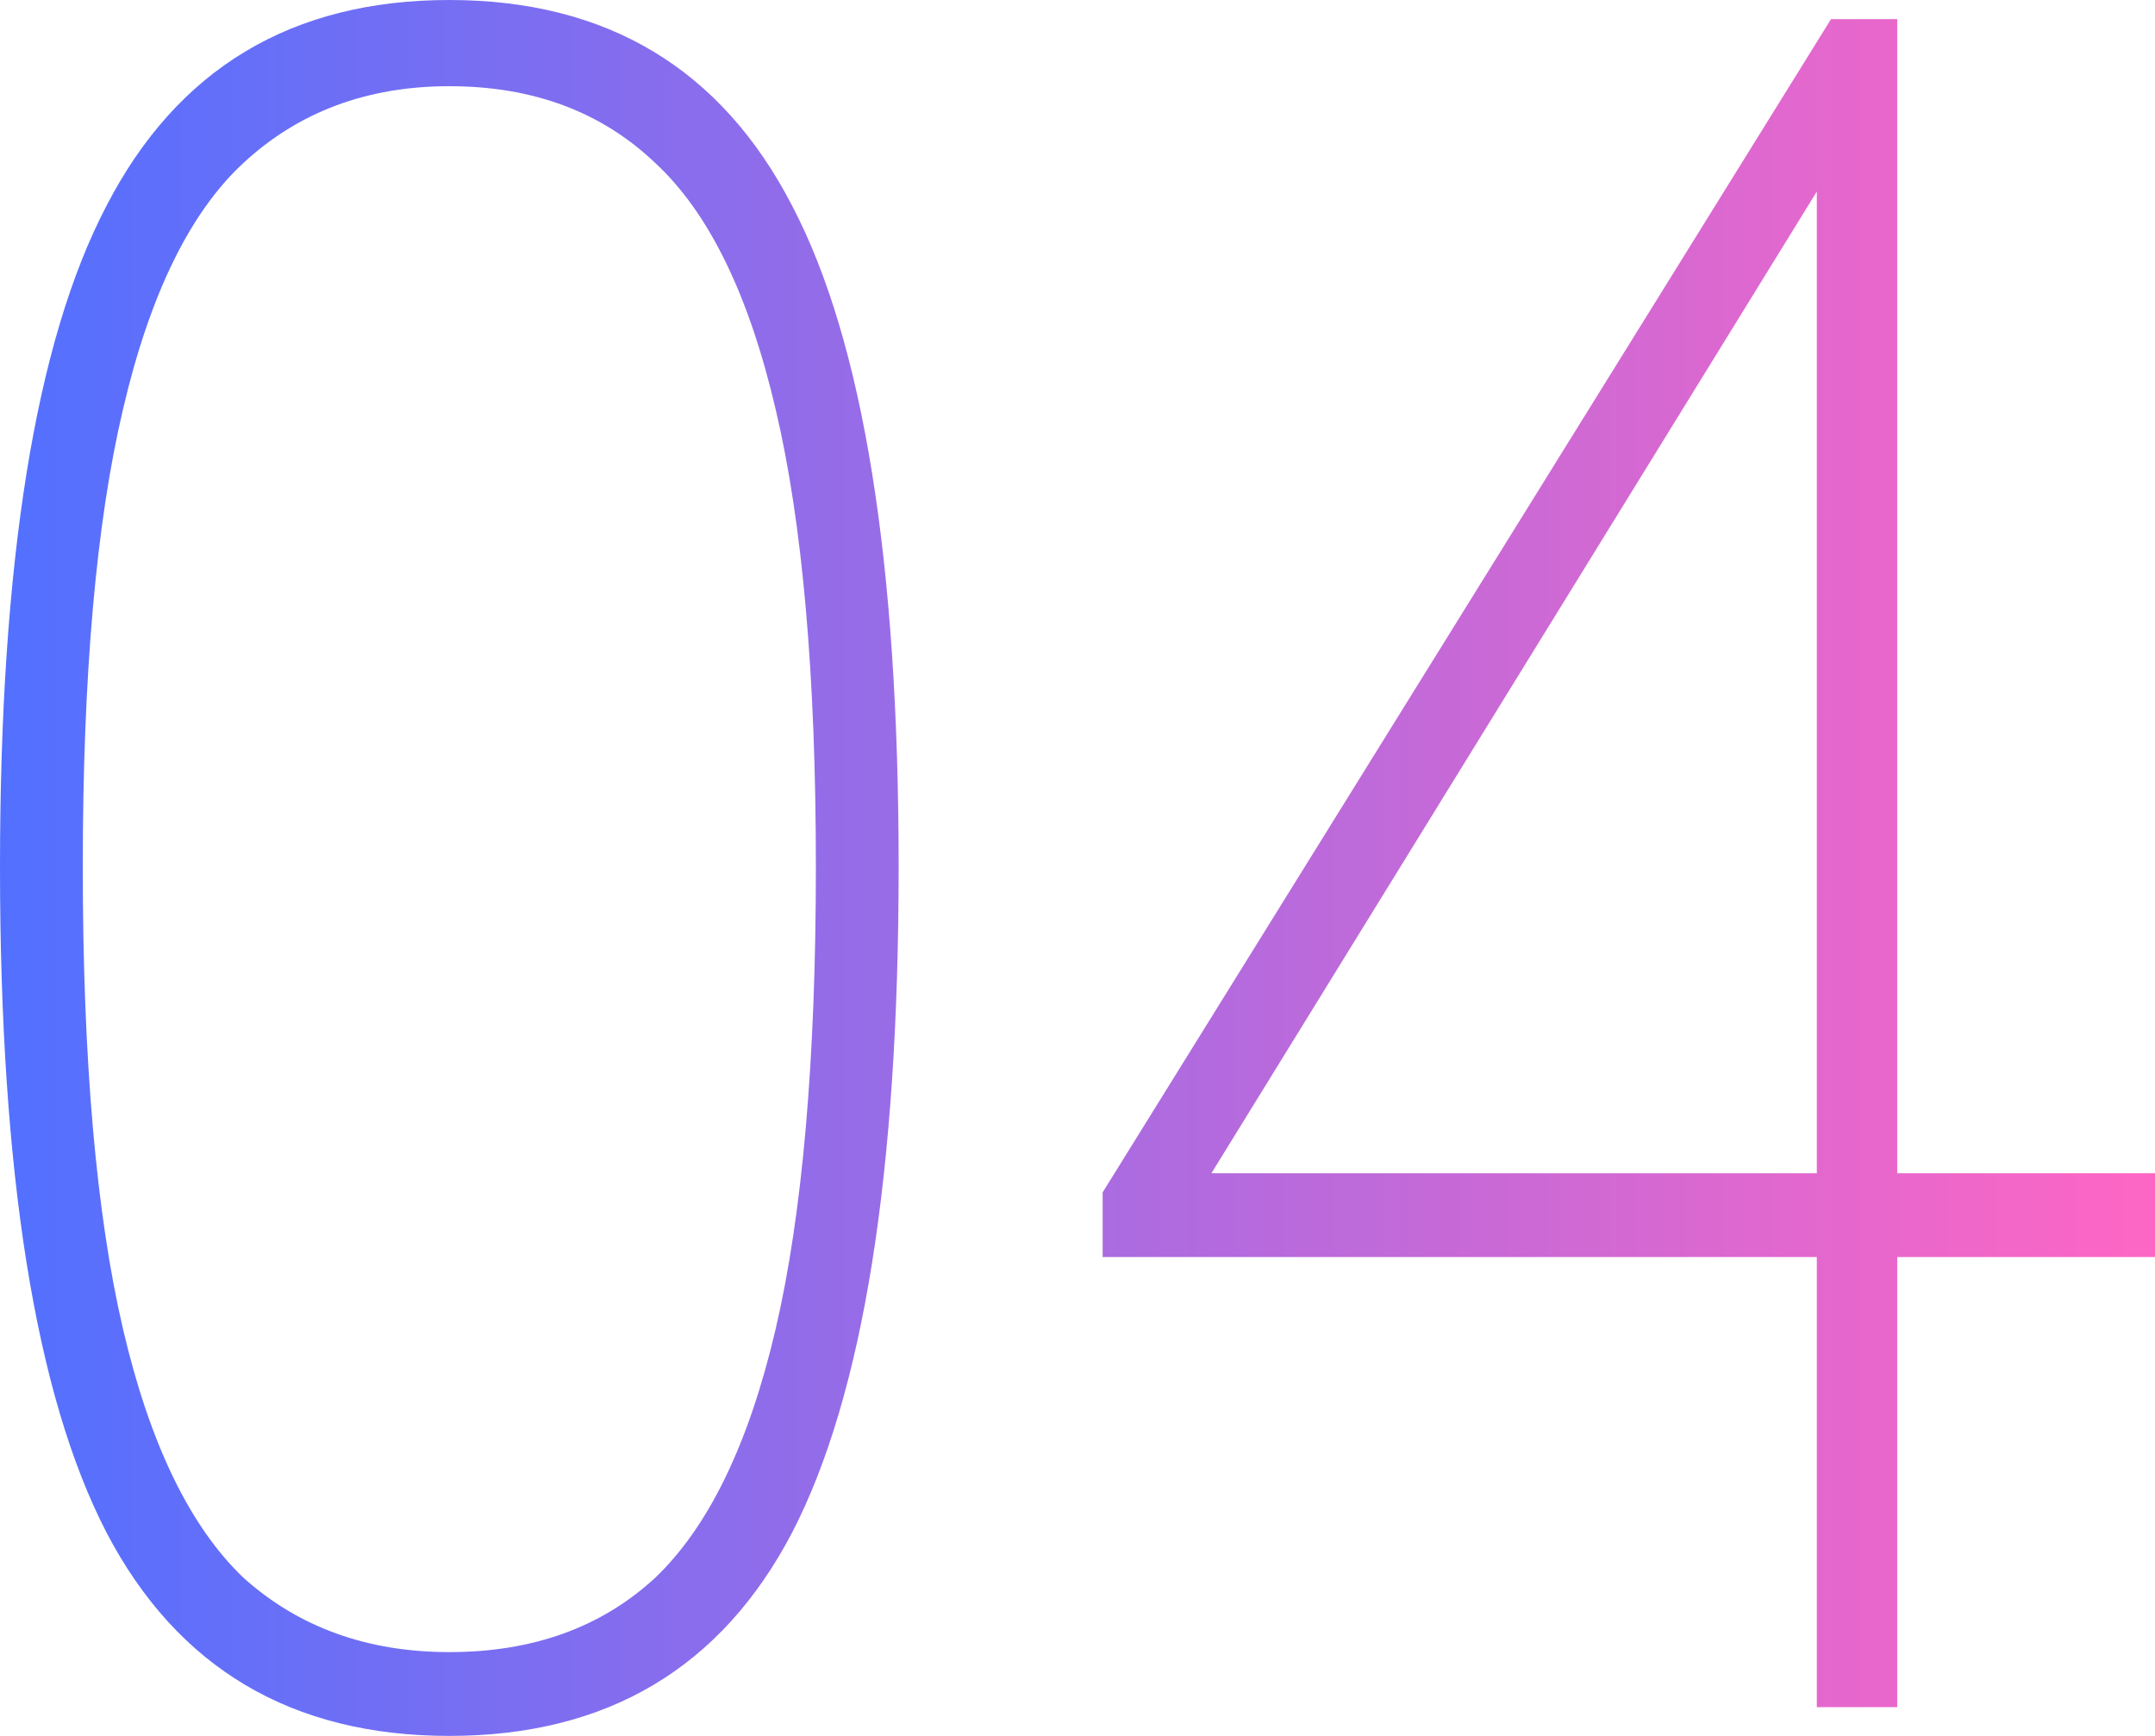
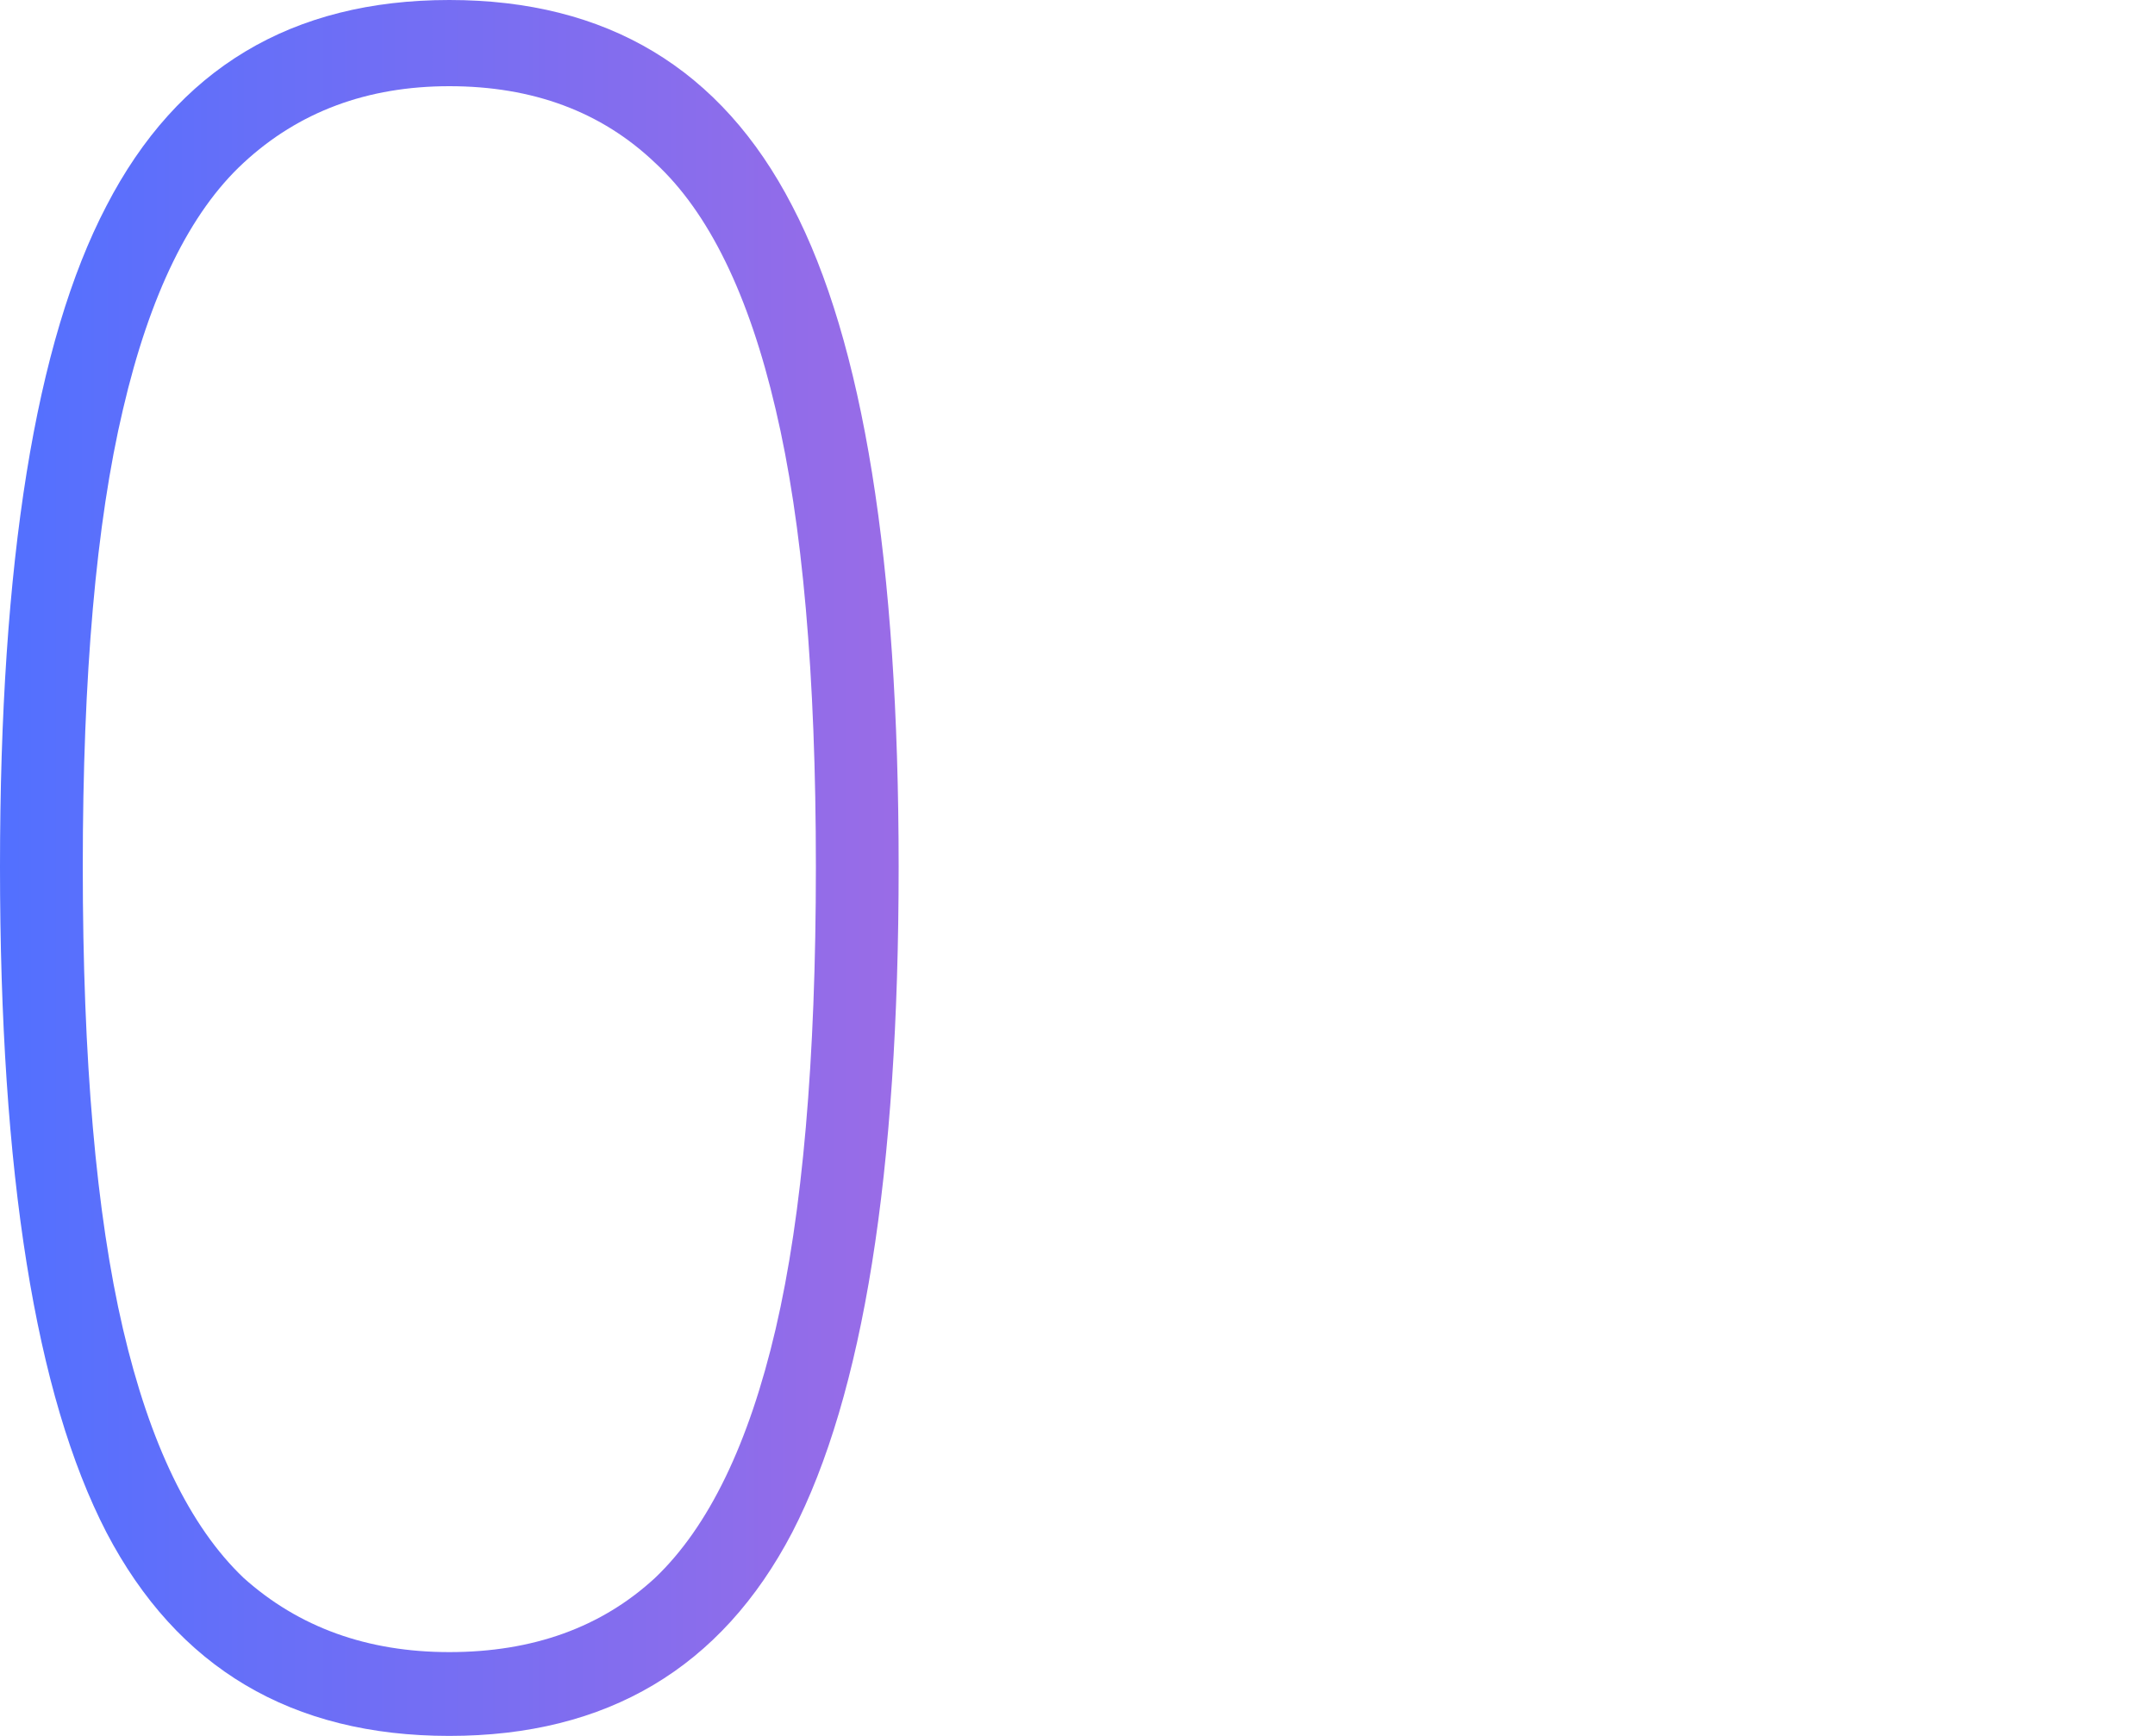
<svg xmlns="http://www.w3.org/2000/svg" width="180" height="145" viewBox="0 0 180 145" fill="none">
  <path d="M37.531 145C24.362 145 14.815 139.333 8.889 128C2.963 116.533 0 98 0 72.4C0 46.933 2.963 28.533 8.889 17.2C14.815 5.733 24.362 0 37.531 0C50.699 0 60.246 5.733 66.172 17.2C72.098 28.533 75.061 46.933 75.061 72.4C75.061 98 72.098 116.533 66.172 128C60.246 139.333 50.699 145 37.531 145ZM37.531 138C44.51 138 50.238 135.933 54.716 131.8C59.193 127.533 62.551 120.6 64.79 111C67.028 101.4 68.148 88.533 68.148 72.4C68.148 56.4 67.028 43.667 64.79 34.2C62.551 24.6 59.193 17.733 54.716 13.6C50.238 9.333 44.51 7.2 37.531 7.2C30.683 7.2 24.954 9.333 20.346 13.6C15.868 17.733 12.51 24.6 10.271 34.2C8.033 43.667 6.914 56.4 6.914 72.4C6.914 88.533 8.033 101.4 10.271 111C12.51 120.6 15.868 127.533 20.346 131.8C24.954 135.933 30.683 138 37.531 138Z" fill="url(#paint0_linear_581_56)" />
-   <path d="M151.753 142.6V105H92.1V99.6L152.938 1.6H158.469V98H180V105H158.469V142.6H151.753ZM101.186 98H151.753V16L101.186 98Z" fill="url(#paint1_linear_581_56)" />
  <defs>
    <linearGradient id="paint0_linear_581_56" x1="0" y1="0" x2="180" y2="0" gradientUnits="userSpaceOnUse">
      <stop stop-color="#5270FF" />
      <stop offset="1" stop-color="#FE66C4" />
    </linearGradient>
    <linearGradient id="paint1_linear_581_56" x1="0" y1="0" x2="180" y2="0" gradientUnits="userSpaceOnUse">
      <stop stop-color="#5270FF" />
      <stop offset="1" stop-color="#FE66C4" />
    </linearGradient>
  </defs>
</svg>